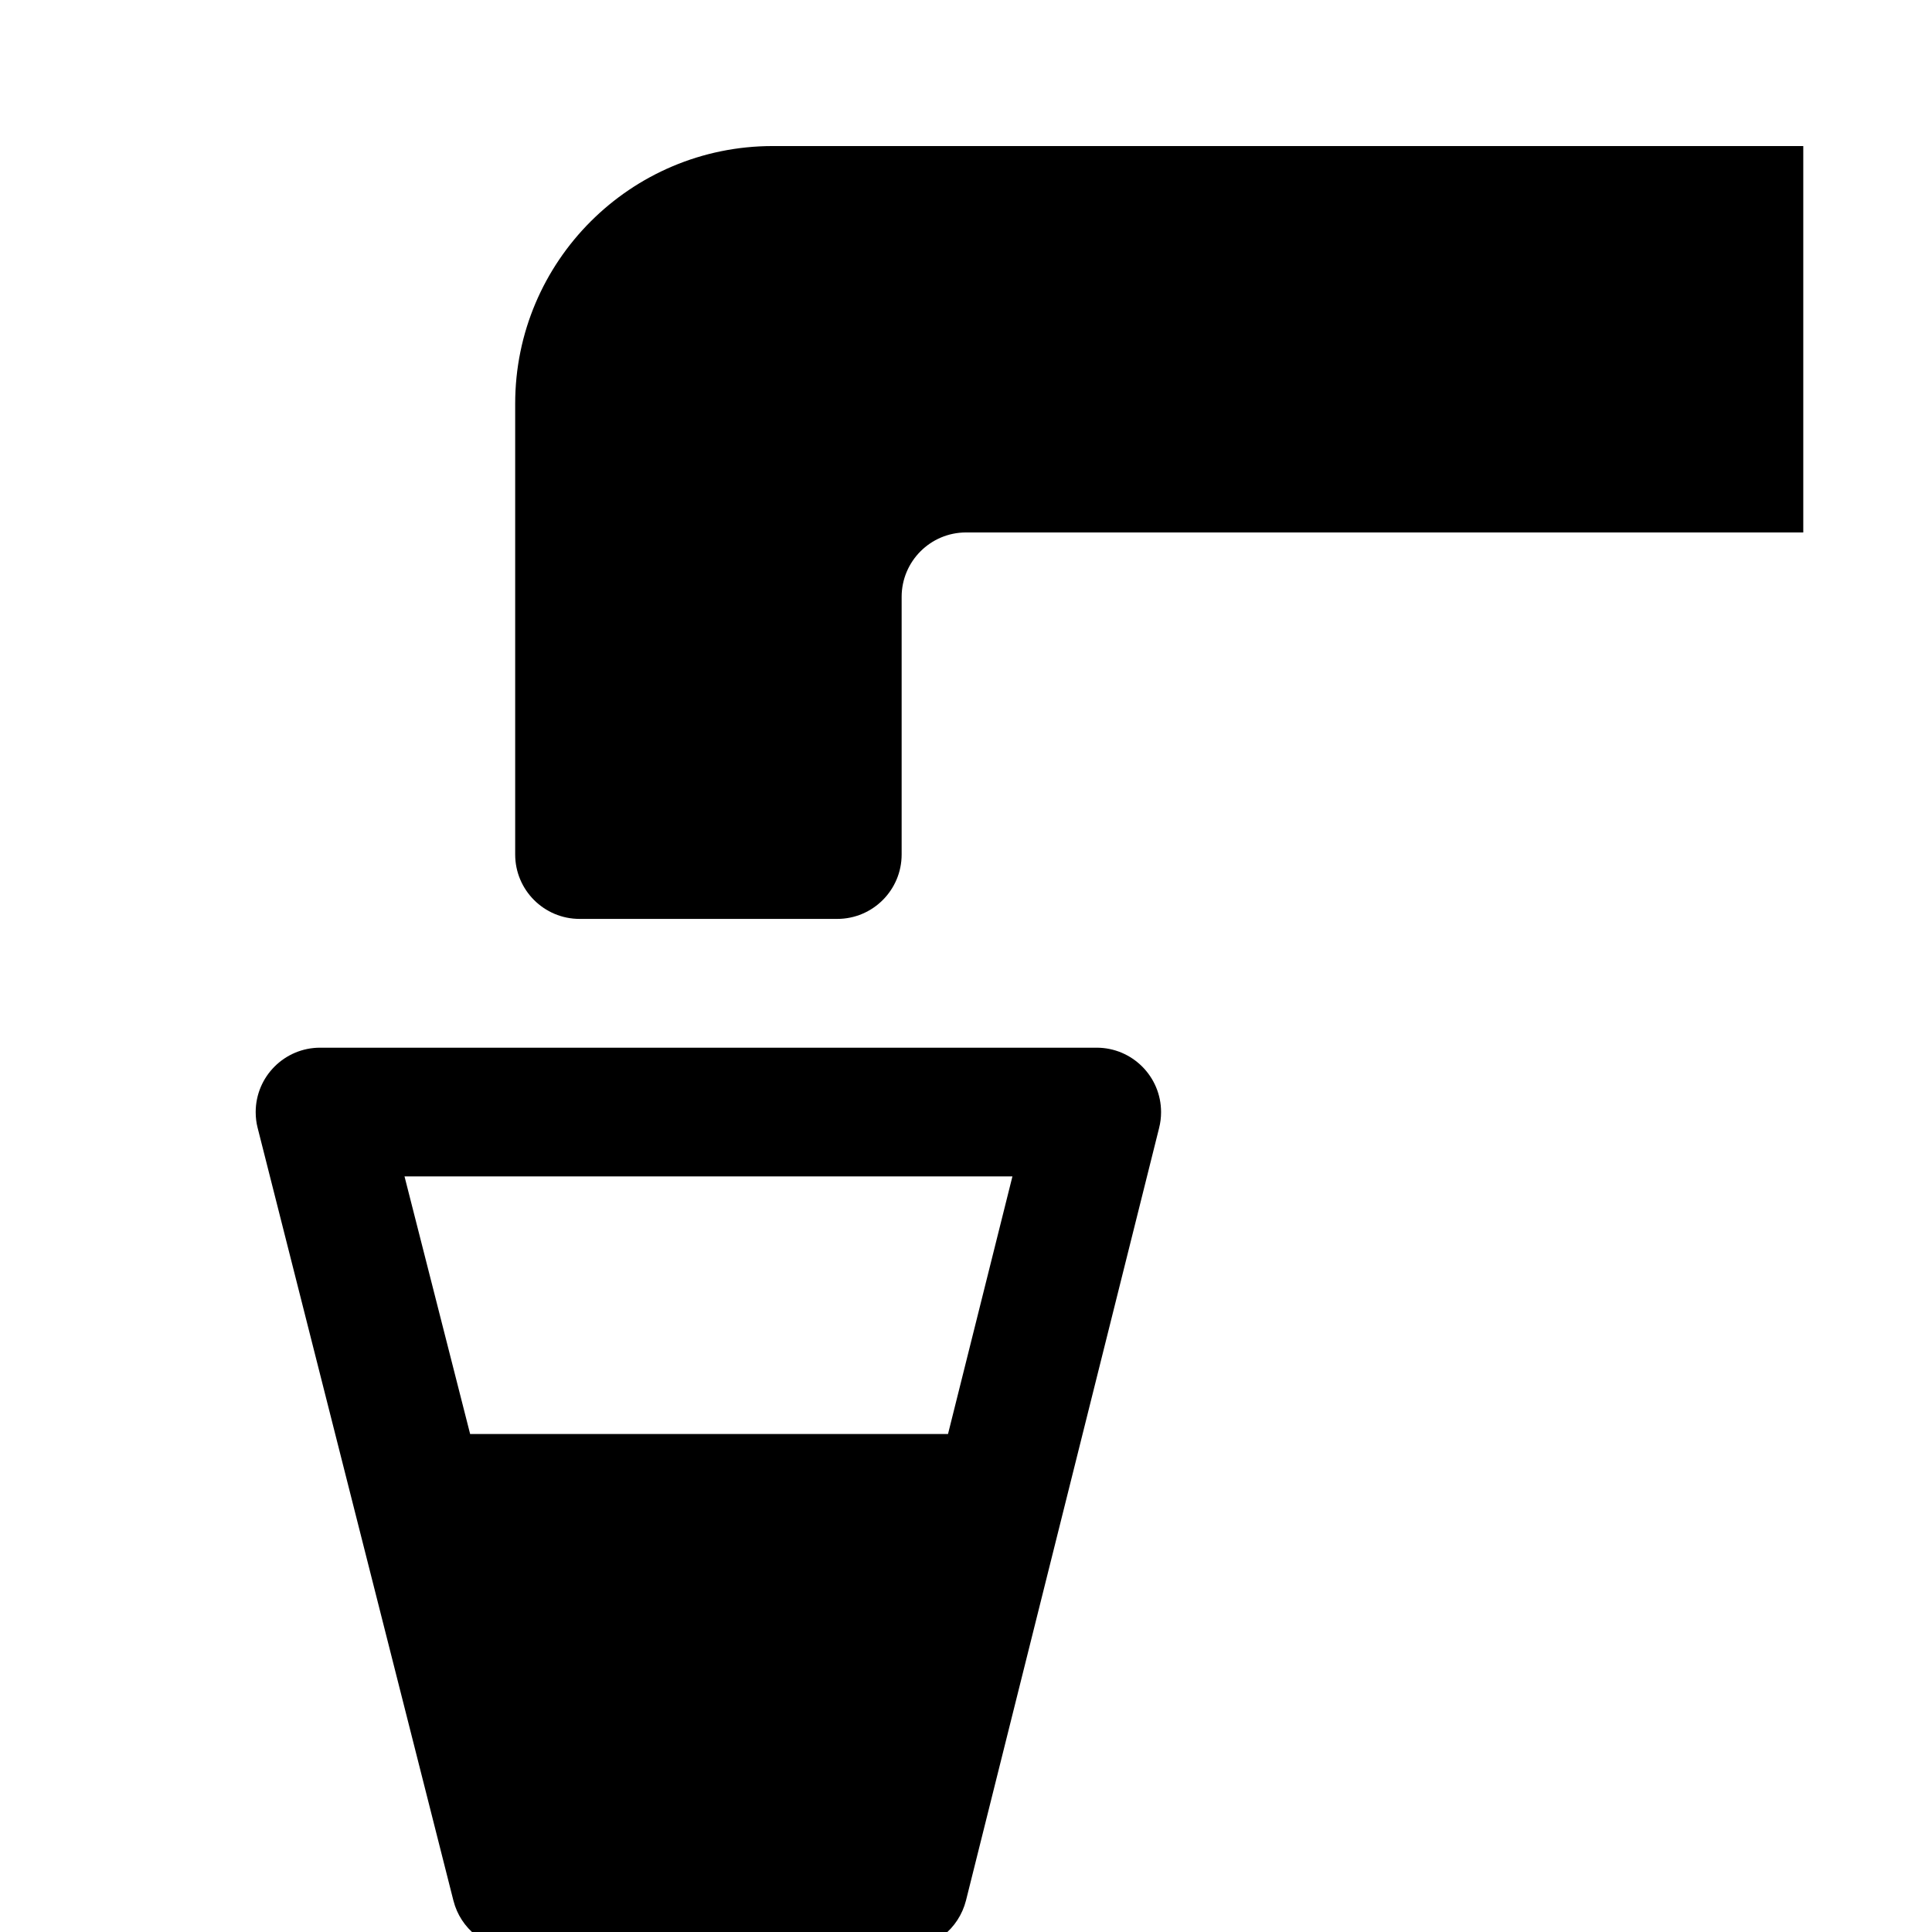
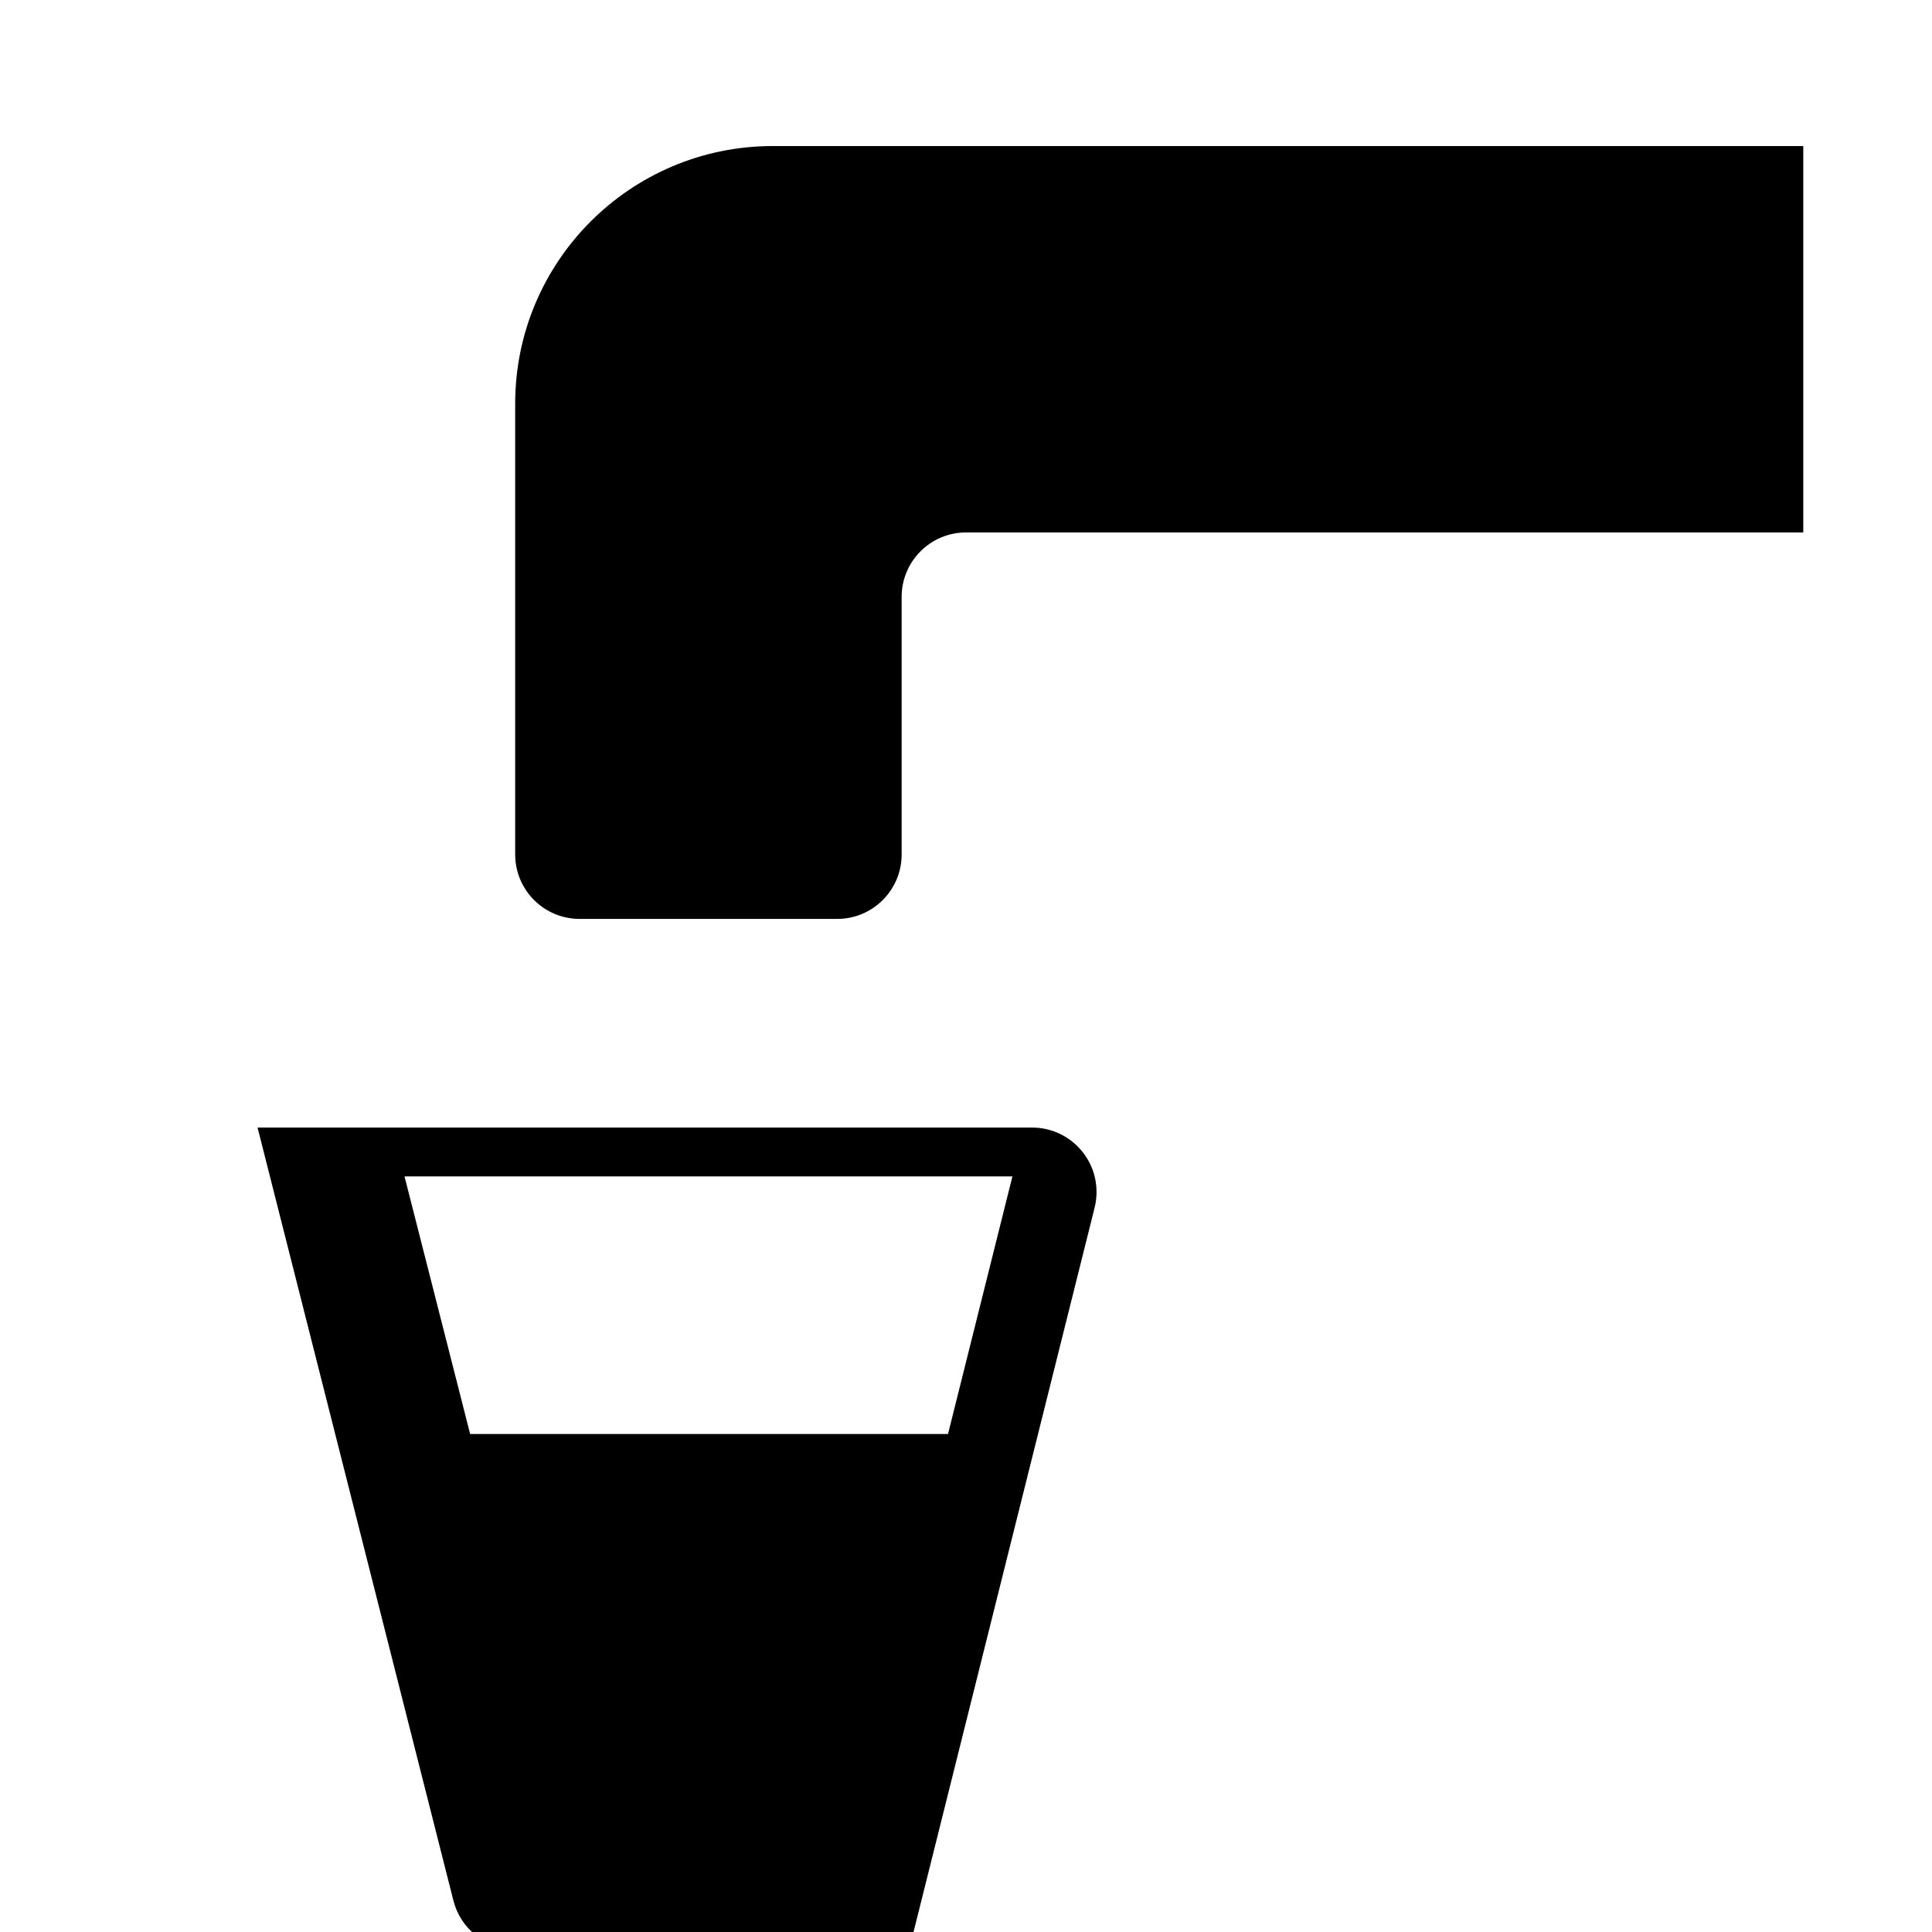
<svg xmlns="http://www.w3.org/2000/svg" version="1.1" width="32" height="32" viewBox="0 0 32 32">
  <title>drinking-water-15</title>
-   <path d="M12.8 2.419c-2.356 0-4.267 1.91-4.267 4.267v0 7.467c0 0.589 0.478 1.067 1.067 1.067v0h4.267c0.589 0 1.067-0.478 1.067-1.067v0-4.267c0-0.589 0.478-1.067 1.067-1.067v0h13.867v-6.4h-17.067zM14.933 32.286h-6.4c-0.493-0.005-0.906-0.345-1.022-0.803l-0.002-0.007-3.243-12.8c-0.020-0.077-0.031-0.165-0.031-0.256 0-0.589 0.478-1.067 1.067-1.067 0.011 0 0.022 0 0.033 0l-0.002-0h12.8c0.009-0 0.020-0 0.031-0 0.589 0 1.067 0.478 1.067 1.067 0 0.091-0.011 0.179-0.033 0.264l0.002-0.007-3.2 12.8c-0.119 0.469-0.537 0.811-1.036 0.811-0.011 0-0.022-0-0.033-0.001l0.002 0zM7.787 23.752h7.915l1.067-4.267h-10.069z" />
+   <path d="M12.8 2.419c-2.356 0-4.267 1.91-4.267 4.267v0 7.467c0 0.589 0.478 1.067 1.067 1.067v0h4.267c0.589 0 1.067-0.478 1.067-1.067v0-4.267c0-0.589 0.478-1.067 1.067-1.067v0h13.867v-6.4h-17.067zM14.933 32.286h-6.4c-0.493-0.005-0.906-0.345-1.022-0.803l-0.002-0.007-3.243-12.8l-0.002-0h12.8c0.009-0 0.020-0 0.031-0 0.589 0 1.067 0.478 1.067 1.067 0 0.091-0.011 0.179-0.033 0.264l0.002-0.007-3.2 12.8c-0.119 0.469-0.537 0.811-1.036 0.811-0.011 0-0.022-0-0.033-0.001l0.002 0zM7.787 23.752h7.915l1.067-4.267h-10.069z" />
</svg>